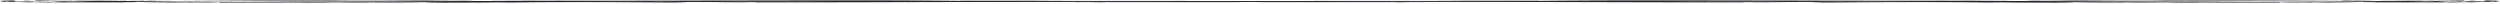
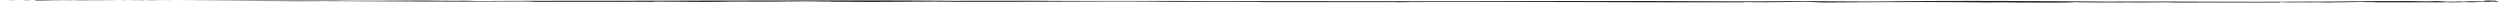
<svg xmlns="http://www.w3.org/2000/svg" width="1401" height="2" fill="none">
-   <path d="M1400.3 0h-.7l-1.7.1h2.4Zm-11.3.3h.5l6.7-.3c-3-.1-5.2.4-7.2.3Zm-2-.1c-2.5 0-3.5.1-4.1.2.9-.1 4.8 0 4.2-.2Zm-225.8.1h.8-.8Zm-58.9.5-.6.1c11-.2 23.4 0 35 0h-.8c29.5 0 56.7-.2 86-.3l-1 .1 4.5-.1h-1c6.2.2 18.2 0 22 0h1.6c23-.1 47.4-.1 70.8-.3 1 0 1.3 0 1 .1 20-.3 40.8-.1 61.3 0 .7-.2-2.1-.2-.1-.3-6.6 0-12 .2-18 .1h.8-5.4c-1.8 0 .4-.1-.4-.1-9.2 0-18.8 0-27.5.2-2-.2-9.8 0-13.2-.2-2.4 0-4.8 0-5.7.2h-98.1c-15.5.3-34 0-52.3 0-.2 0-.1 0 0 0-6 .1-14.7.2-21.8.1l-6 .2c-43-.3-86.8-.1-130.4-.3-49.6 0-93-.3-141.2.2l1-.1H823c-32.5.3-67.7 0-99 .2L602.2.7h.1C570 .8 538.7.5 506.5.6c-33.2-.2-68.3.3-101.7.1-20.7-.3-48 .4-67.4 0-40-.4-78.7-.1-118.6.2-36.9-.2-73.7.3-109.3 0C92.5 1 73.9.4 55 .5h.6C49 .5 40.7 1 36.5.7h.7c-3.6-.1-8.3.5-10.5.3h-.6c-4.3 0-.5 0-3.8-.1-1.3 0-.5.2-3.1.1-.6-.4-10.6.1-11-.3C10.7.6 4.7.4 10 .3c-1.6 0-9 0-8.2.2-.6.2-3.5.3 1 .5l.8-.2 1.7.2c5.7 0 6.5.2 10.6.3 2.8-.2 6.7 0 9 0h.9c1.3.2 6.5-.3 4.8 0h38.2c1.9-.2 10 0 7.2-.3a381.3 381.3 0 0 0 15.8.3c7 .3 8.3-.2 14.8.1 1-.2 12 .1 15.7-.2.8 0 1 .1.8.2h35c8.5-.1 20.7.2 28-.1 6.1 0 16 .2 24.5 0l-.8.1c9.6 0 21.6 0 28.1-.2 2.9.3 7 .2 11.2.3 6.4-.1 19.3 0 29.1-.2l8.6.1c27.4-.4 61.3-.2 90.6 0h-.4c3.8 0 8.1-.3 12-.4h-.5l15.7.2h-.9c5 0 10.4.2 16.3 0h4.1c-.1 0-.3.2-2.3.1 46 .1 93.3-.2 140.4-.2h-1.7 9.1-.9 35s-1.7 0-.1.1c8.4-.2 13.5.3 17.7-.1.4 0 .6 0-.2.1h70.9c19.6-.4 41.5 0 61.8-.3 26.3-.2 54.3 0 81.6 0h30.7c19.2-.3 40.3.3 60.3 0h-1.4c3.1 0 12.2.1 11-.2l3.5.1c13.6-.4 24.8.2 41.4 0h-1 12.8-1.3c13.9.4 29.3 0 44 0l-1.7.2c7-.2 20 0 29.4-.1h-.6 40.2V.8Zm122.1-.1h-.1.1Zm-1207 .6H16h1.5ZM.3 0H1l1.7.1H.3Z" fill="#24252C" />
-   <path d="M11.6.3H11L4.4 0c3-.1 5.2.4 7.2.3Zm1.9-.1c2.6 0 3.6.1 4.2.2-.9-.1-4.7 0-4.2-.2Zm225.9.1h-.8.8Zm58.9.5.6.1c-11-.2-23.4 0-35 0h.8c-29.5 0-56.7-.2-86-.3l1 .1-4.5-.1h1c-6.2.2-18.2 0-22 0h-1.6L81.8.2c-1 0-1.3 0-1 .1-20-.2-40.8 0-61.2.1-.8-.2 2-.2 0-.3 6.6 0 12 .2 18 .1h-.8 5.4c1.8 0-.4-.1.4-.1 9.2 0 18.8 0 27.5.2 2.1-.2 9.8 0 13.2-.2 2.4 0 4.8 0 5.7.2h98.2c15.4.3 33.9 0 52.2 0 .2 0 .1 0 0 0 6 .1 14.7.2 21.8.1l6 .2c43-.3 86.8-.1 130.4-.3 49.6 0 93-.3 141.2.2l-1-.1h39.8c32.5.3 67.7 0 99 .2l121.8.1h-.1c32.3.1 63.6-.2 95.8-.1 33.2-.2 68.3.3 101.7.1 20.7-.3 48 .4 67.4 0 40-.4 78.7-.1 118.6.2 36.9-.2 73.7.3 109.4 0 16.9.1 35.5-.4 54.3-.3h-.6c6.7-.2 15 .4 19.2 0h-.7c3.6-.1 8.3.5 10.5.3h.6c4.3 0 .5 0 3.8-.1 1.3 0 .5.2 3.1.1.6-.4 10.6.1 11-.3-2.4 0 3.6-.2-1.7-.3 1.5 0 8.8 0 8.1.2.7.2 3.5.3-1 .5l-.8-.2-1.7.2c-5.7 0-6.5.2-10.6.3-2.8-.2-6.7 0-9 0h-.9c-1.3.2-6.5-.3-4.8 0h-38.2c-1.8-.2-10 0-7.2-.3a381.6 381.6 0 0 1-15.8.3c-7 .3-8.3-.2-14.8.1-1-.2-12 .1-15.7-.2-.8 0-1 .1-.8.2h-35c-8.5-.1-20.7.2-28-.1-6.1 0-16 .2-24.5 0l.8.1c-9.6 0-21.6 0-28.1-.2-2.9.3-7 .2-11.2.3-6.4-.1-19.3 0-29.1-.2l-8.6.1c-27.4-.4-61.3-.2-90.6 0h.4c-3.8 0-8.1-.3-12-.4h.5l-15.7.2h1c-5.1 0-10.4.2-16.4 0h-4c.1 0 .3.2 2.3.1-46 .1-93.3-.2-140.4-.2h1.7-9.1.9-35s1.7 0 .1.1c-8.4-.2-13.5.3-17.7-.1-.4 0-.6 0 .2.1h-71c-19.6-.4-41.5 0-61.8-.3C621 .7 593 1 565.7 1H535c-19.2-.3-40.3.3-60.3 0h1.4c-3.1 0-12.1.1-11-.2l-3.5.1c-13.6-.4-24.8.2-41.4 0h1-12.8 1.3c-13.9.4-29.3 0-44 0l1.7.2c-7-.2-20 0-29.4-.1h.6-40.3V.8ZM176.2.7h.1-.1Zm1207 .6h1.5-1.5Z" fill="#24252C" />
+   <path d="M11.6.3H11L4.4 0c3-.1 5.2.4 7.2.3Zm1.9-.1c2.6 0 3.6.1 4.2.2-.9-.1-4.7 0-4.2-.2Zm225.9.1h-.8.8Zm58.9.5.6.1c-11-.2-23.4 0-35 0h.8c-29.5 0-56.7-.2-86-.3l1 .1-4.5-.1h1c-6.2.2-18.2 0-22 0h-1.6L81.8.2c-1 0-1.3 0-1 .1-20-.2-40.8 0-61.2.1-.8-.2 2-.2 0-.3 6.6 0 12 .2 18 .1h-.8 5.4c1.8 0-.4-.1.4-.1 9.2 0 18.8 0 27.5.2 2.1-.2 9.8 0 13.2-.2 2.4 0 4.8 0 5.7.2h98.2c15.4.3 33.9 0 52.2 0 .2 0 .1 0 0 0 6 .1 14.7.2 21.8.1l6 .2c43-.3 86.8-.1 130.4-.3 49.6 0 93-.3 141.2.2l-1-.1h39.8c32.5.3 67.7 0 99 .2l121.8.1h-.1c32.3.1 63.6-.2 95.8-.1 33.2-.2 68.3.3 101.7.1 20.7-.3 48 .4 67.4 0 40-.4 78.7-.1 118.6.2 36.9-.2 73.7.3 109.4 0 16.9.1 35.5-.4 54.3-.3h-.6c6.7-.2 15 .4 19.2 0h-.7c3.6-.1 8.3.5 10.5.3h.6c4.3 0 .5 0 3.8-.1 1.3 0 .5.2 3.1.1.6-.4 10.6.1 11-.3-2.4 0 3.6-.2-1.7-.3 1.5 0 8.8 0 8.1.2.7.2 3.5.3-1 .5l-.8-.2-1.7.2c-5.7 0-6.5.2-10.6.3-2.8-.2-6.7 0-9 0h-.9c-1.3.2-6.5-.3-4.8 0h-38.2c-1.8-.2-10 0-7.2-.3a381.6 381.6 0 0 1-15.8.3c-7 .3-8.3-.2-14.8.1-1-.2-12 .1-15.7-.2-.8 0-1 .1-.8.2h-35c-8.5-.1-20.7.2-28-.1-6.1 0-16 .2-24.5 0l.8.1c-9.6 0-21.6 0-28.1-.2-2.9.3-7 .2-11.2.3-6.4-.1-19.3 0-29.1-.2l-8.6.1c-27.4-.4-61.3-.2-90.6 0h.4c-3.8 0-8.1-.3-12-.4h.5l-15.7.2h1c-5.1 0-10.4.2-16.4 0h-4c.1 0 .3.2 2.3.1-46 .1-93.3-.2-140.4-.2h1.7-9.1.9-35s1.7 0 .1.1c-8.4-.2-13.5.3-17.7-.1-.4 0-.6 0 .2.1h-71c-19.6-.4-41.5 0-61.8-.3C621 .7 593 1 565.7 1H535c-19.2-.3-40.3.3-60.3 0h1.4c-3.1 0-12.1.1-11-.2l-3.5.1c-13.6-.4-24.8.2-41.4 0h1-12.8 1.3c-13.9.4-29.3 0-44 0l1.7.2c-7-.2-20 0-29.4-.1h.6-40.3V.8ZM176.2.7h.1-.1Zm1207 .6h1.5-1.5" fill="#24252C" />
</svg>